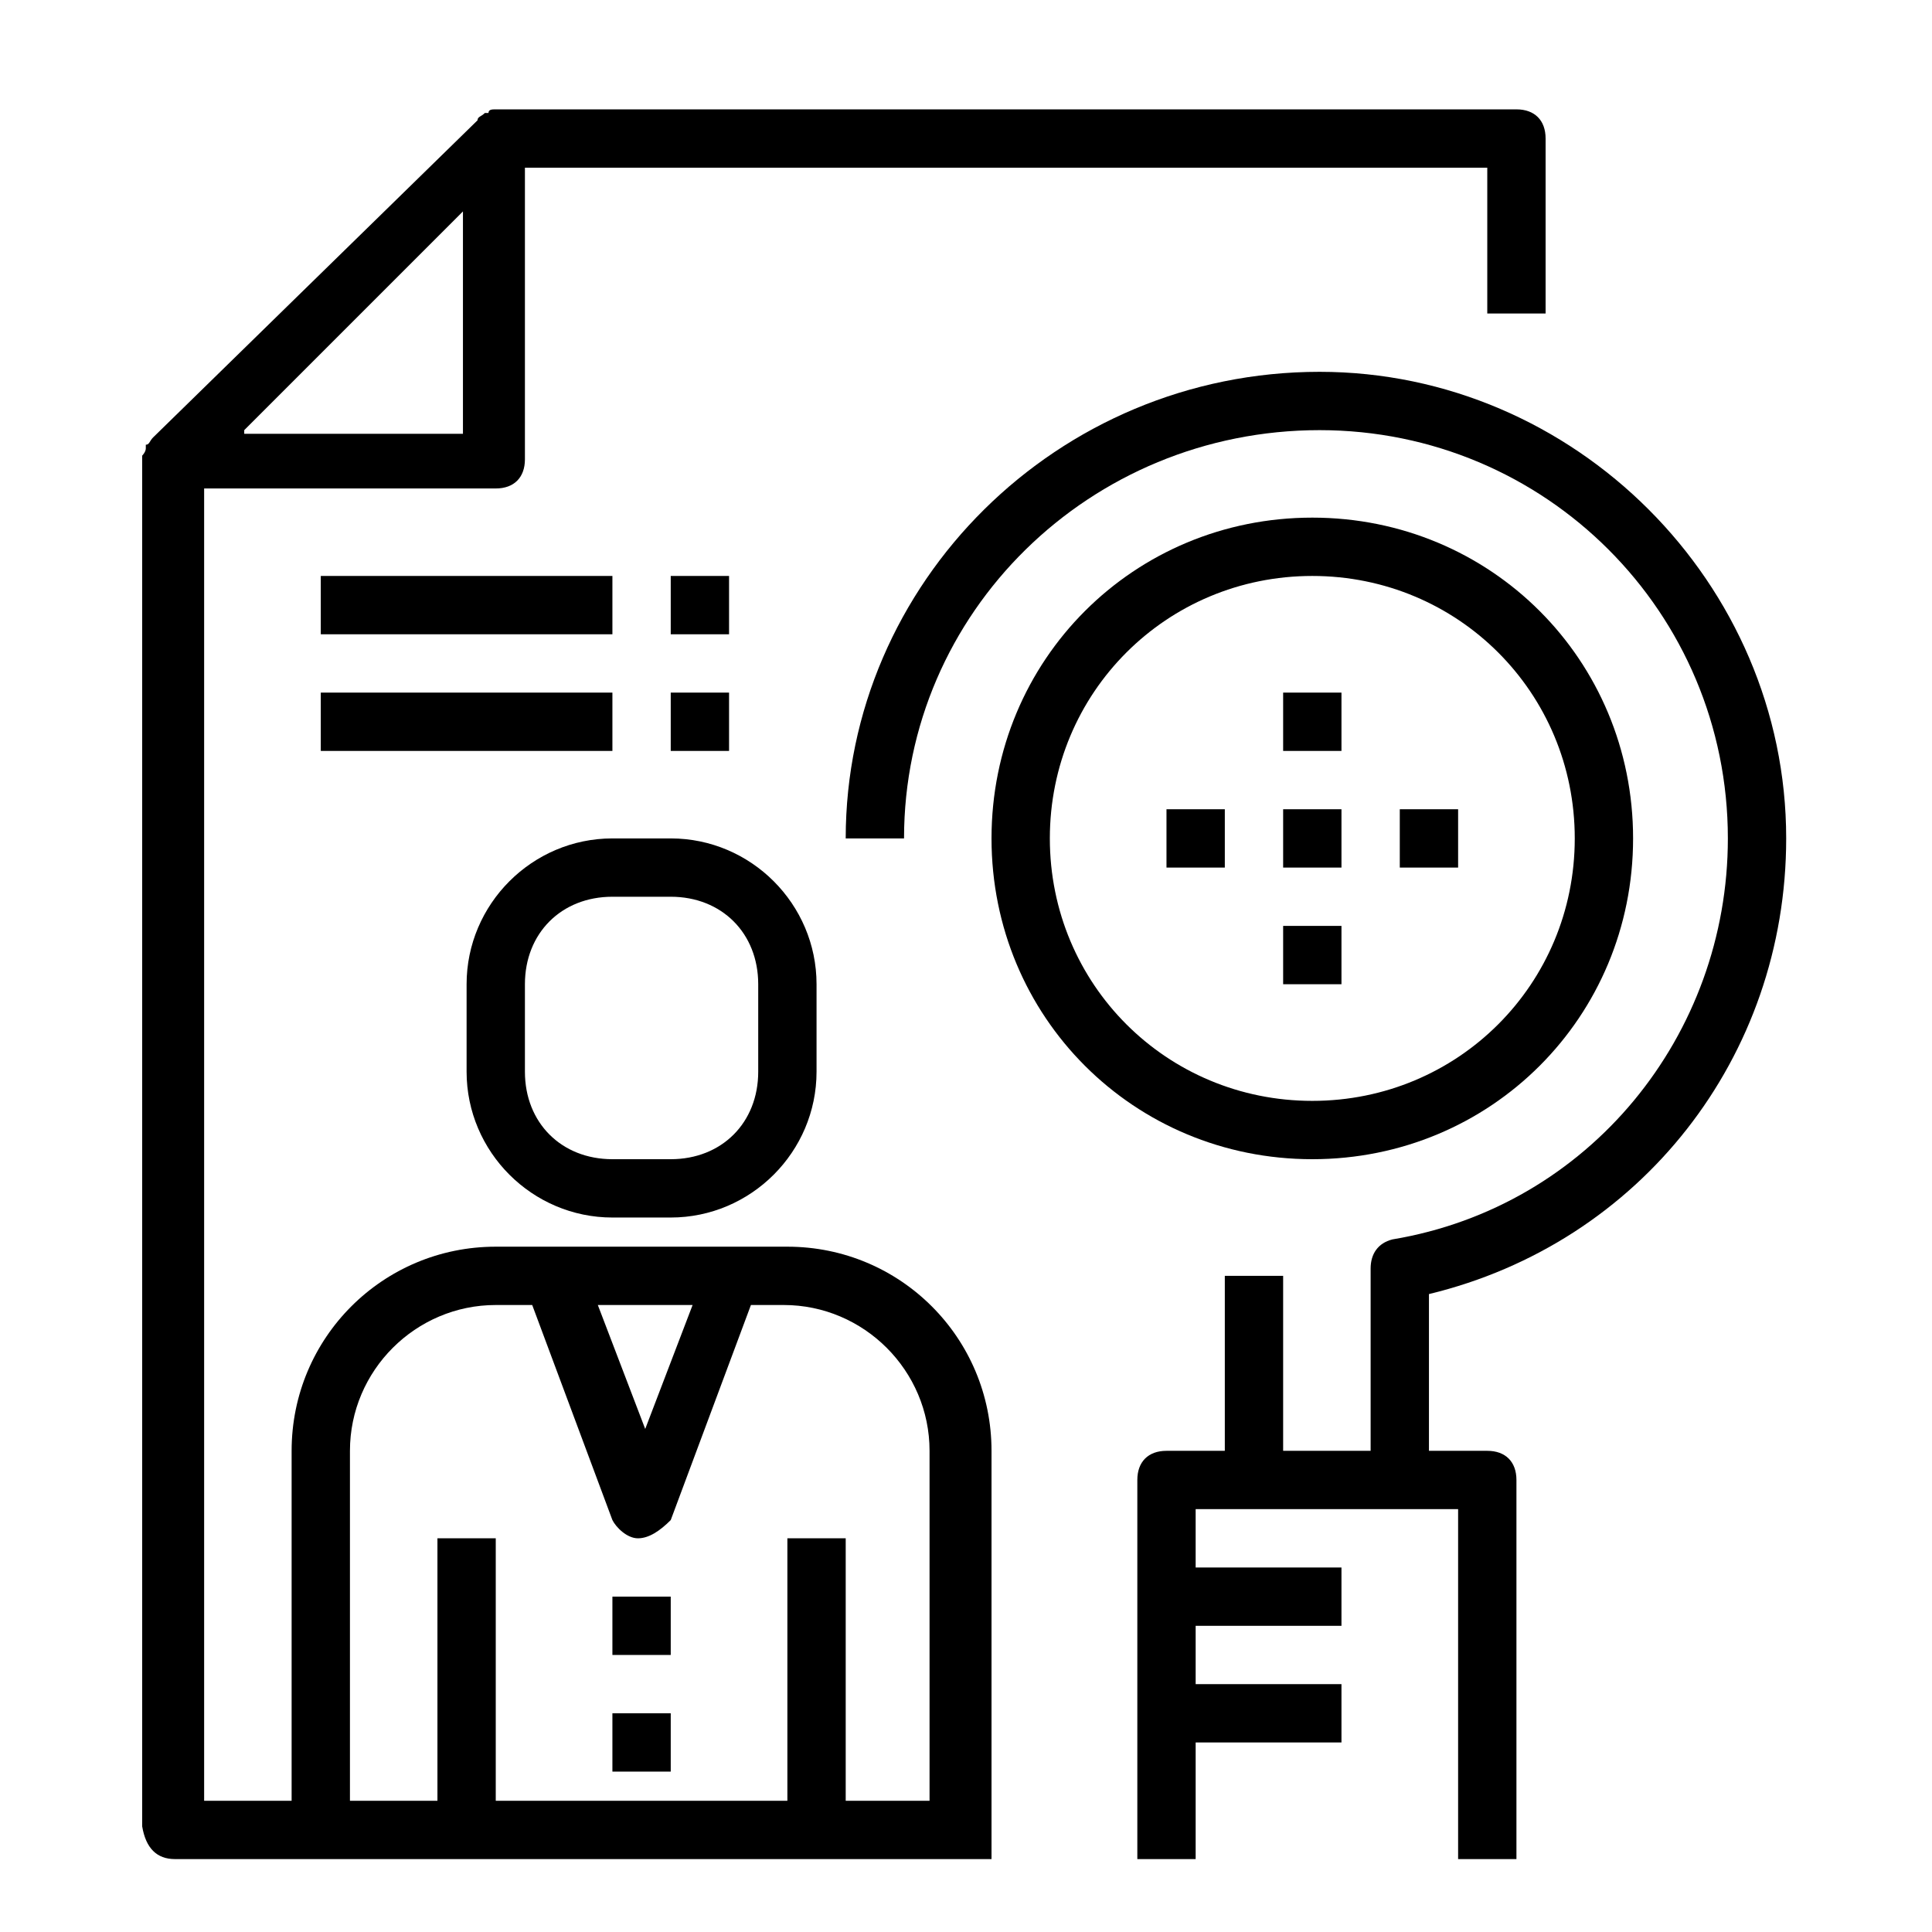
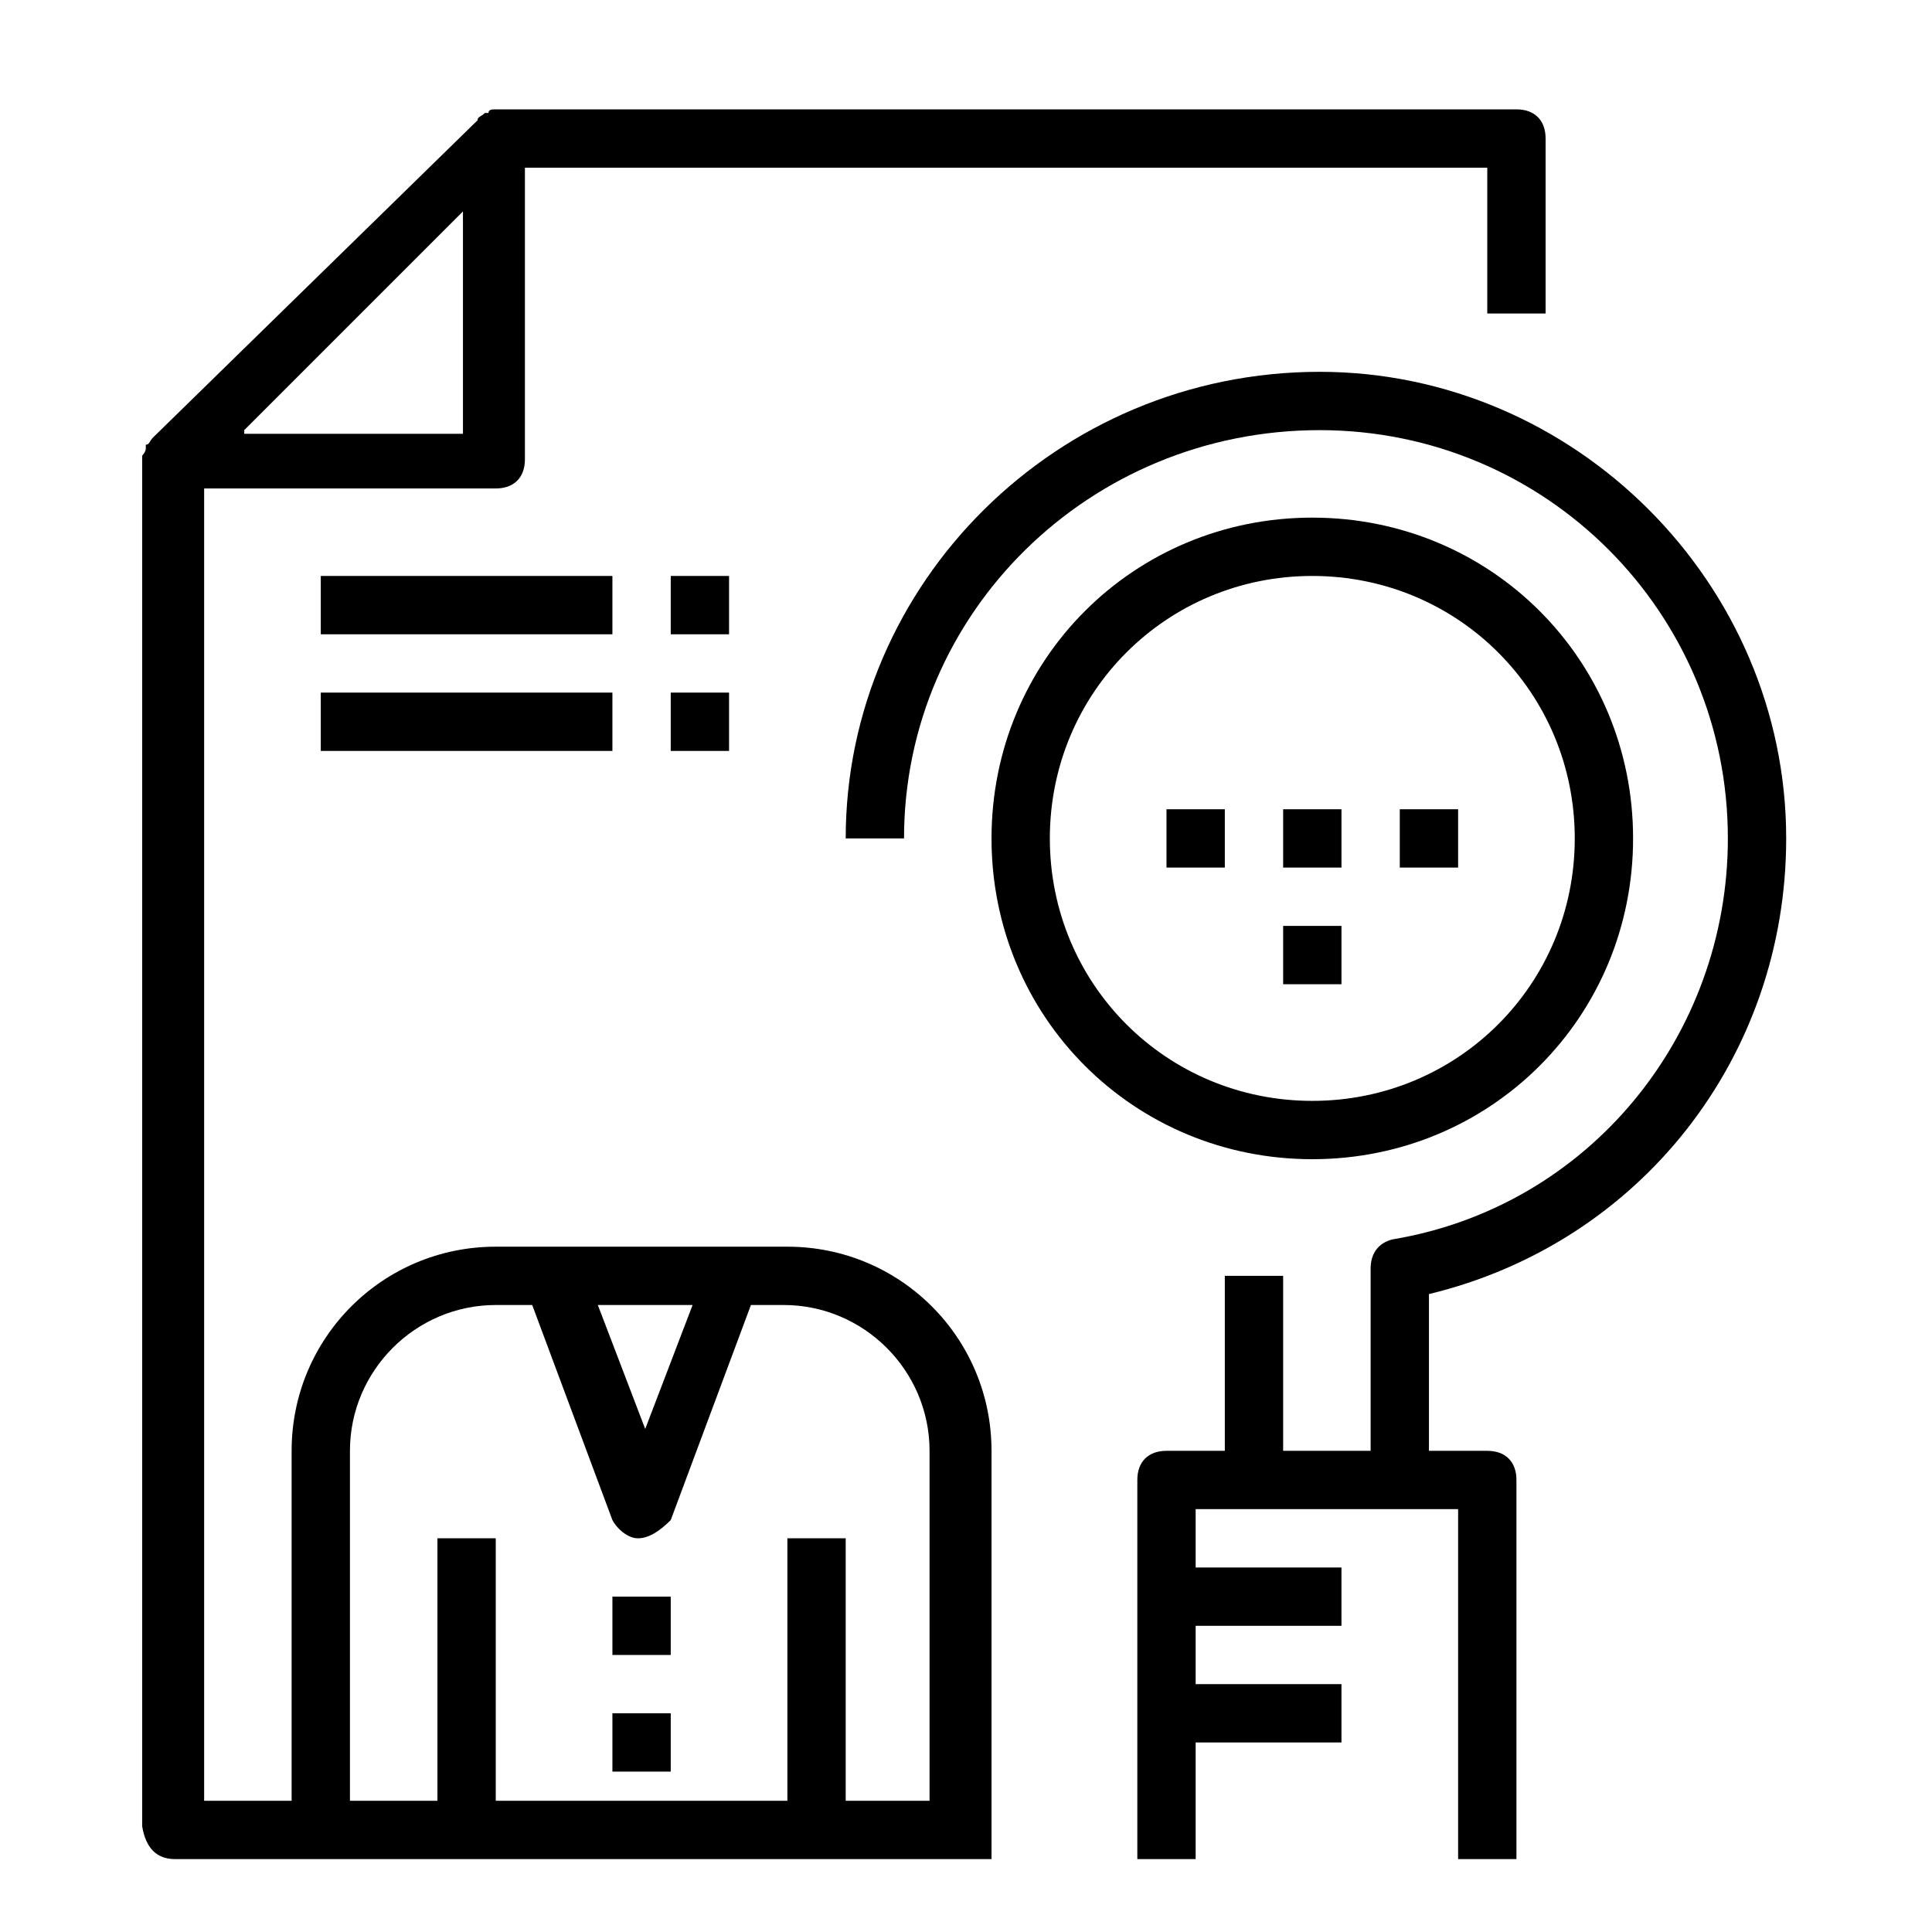
<svg xmlns="http://www.w3.org/2000/svg" version="1.1" id="Layer_1" x="0px" y="0px" viewBox="0 0 53 53" enable-background="new 0 0 53 53" xml:space="preserve">
  <g>
    <path d="M49,23c0-7-5.8-12.8-12.8-12.8c-7.2,0-13,5.8-13,12.8h1.6c0-6.2,5.1-11.2,11.4-11.2c6.2,0,11.2,5,11.2,11.2   c0,5.4-3.8,10.1-9.2,11c-0.4,0.1-0.6,0.4-0.6,0.8v5h-2.4V35h-1.6v4.8H32c-0.5,0-0.8,0.3-0.8,0.8V51h1.6v-3.2h4v-1.6h-4v-1.6h4V43   h-4v-1.6H40V51h1.6V40.6c0-0.5-0.3-0.8-0.8-0.8h-1.6v-4.3C45,34.1,49,29,49,23L49,23z M49,23" />
    <path d="M21.6,34.2h-8c-3.1,0-5.6,2.5-5.6,5.6v9.6H5.6v-36h8c0.5,0,0.8-0.3,0.8-0.8v-8h26.4v4h1.6V3.8c0-0.5-0.3-0.8-0.8-0.8h-28   c-0.1,0-0.2,0-0.2,0.1h-0.1c-0.1,0.1-0.2,0.1-0.2,0.2L4.2,12c-0.1,0.1-0.1,0.2-0.2,0.2v0.1c0,0.1-0.1,0.2-0.1,0.2v37.6   C4,50.7,4.3,51,4.8,51h22.4V39.8C27.2,36.7,24.7,34.2,21.6,34.2L21.6,34.2z M6.7,11.8l3-3l3-3v6.1H6.7z M19,35.8l-1.3,3.4l-1.3-3.4   H19z M25.6,49.4h-2.4v-7.2h-1.6v7.2h-8v-7.2H12v7.2H9.6v-9.6c0-2.2,1.8-4,4-4h1l2.2,5.9c0.1,0.2,0.4,0.5,0.7,0.5   c0.3,0,0.6-0.2,0.9-0.5l2.2-5.9h0.9c2.2,0,4,1.8,4,4V49.4z M25.6,49.4" />
    <rect x="16.8" y="43.8" width="1.6" height="1.6" />
    <rect x="16.8" y="47" width="1.6" height="1.6" />
-     <path d="M16.8,33.4h1.6c2.2,0,4-1.8,4-4V27c0-2.2-1.8-4-4-4h-1.6c-2.2,0-4,1.8-4,4v2.4C12.8,31.6,14.6,33.4,16.8,33.4L16.8,33.4z    M14.4,27c0-1.4,1-2.4,2.4-2.4h1.6c1.4,0,2.4,1,2.4,2.4v2.4c0,1.4-1,2.4-2.4,2.4h-1.6c-1.4,0-2.4-1-2.4-2.4V27z M14.4,27" />
    <path d="M44.8,23c0-4.9-3.9-8.8-8.8-8.8c-4.9,0-8.8,3.9-8.8,8.8c0,4.9,3.9,8.8,8.8,8.8C40.9,31.8,44.8,27.9,44.8,23L44.8,23z    M28.8,23c0-4,3.2-7.2,7.2-7.2c4,0,7.2,3.2,7.2,7.2c0,4-3.2,7.2-7.2,7.2C32,30.2,28.8,27,28.8,23L28.8,23z M28.8,23" />
    <rect x="35.2" y="22.2" width="1.6" height="1.6" />
    <rect x="38.4" y="22.2" width="1.6" height="1.6" />
    <rect x="32" y="22.2" width="1.6" height="1.6" />
-     <rect x="35.2" y="19" width="1.6" height="1.6" />
    <rect x="35.2" y="25.4" width="1.6" height="1.6" />
    <rect x="8.8" y="15.8" width="8" height="1.6" />
    <rect x="8.8" y="19" width="8" height="1.6" />
    <rect x="18.4" y="15.8" width="1.6" height="1.6" />
    <rect x="18.4" y="19" width="1.6" height="1.6" />
  </g>
</svg>